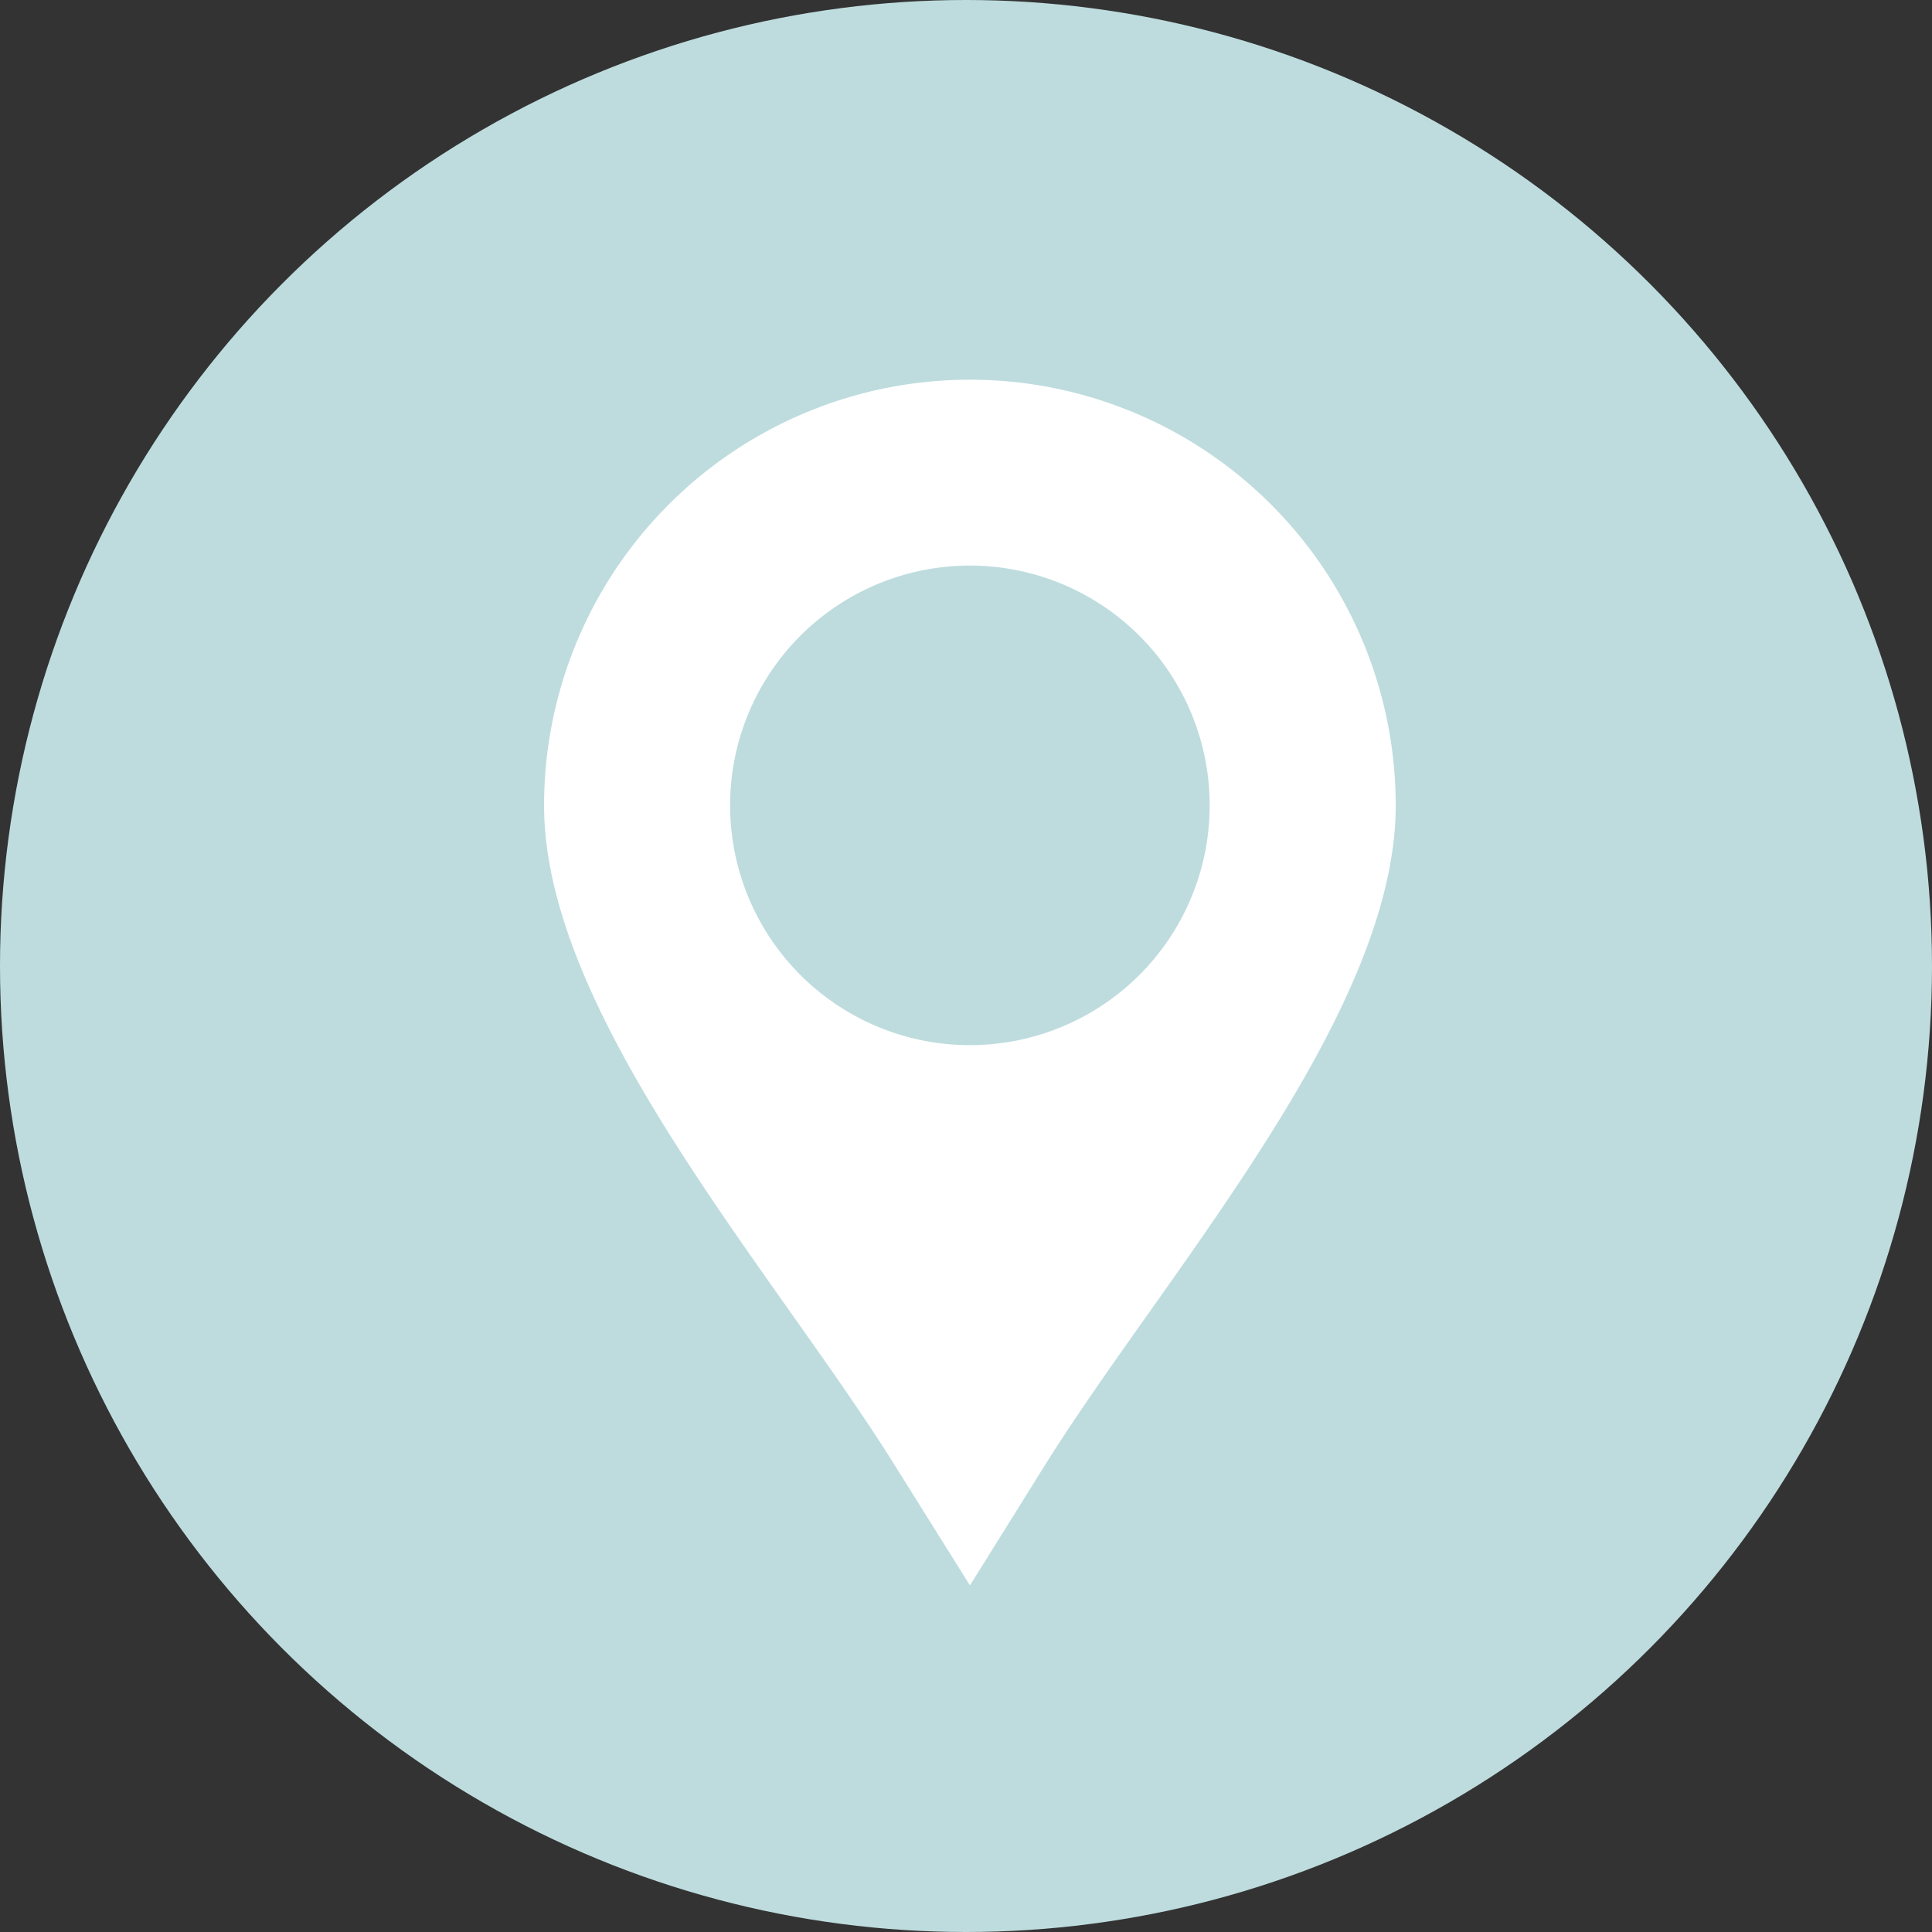
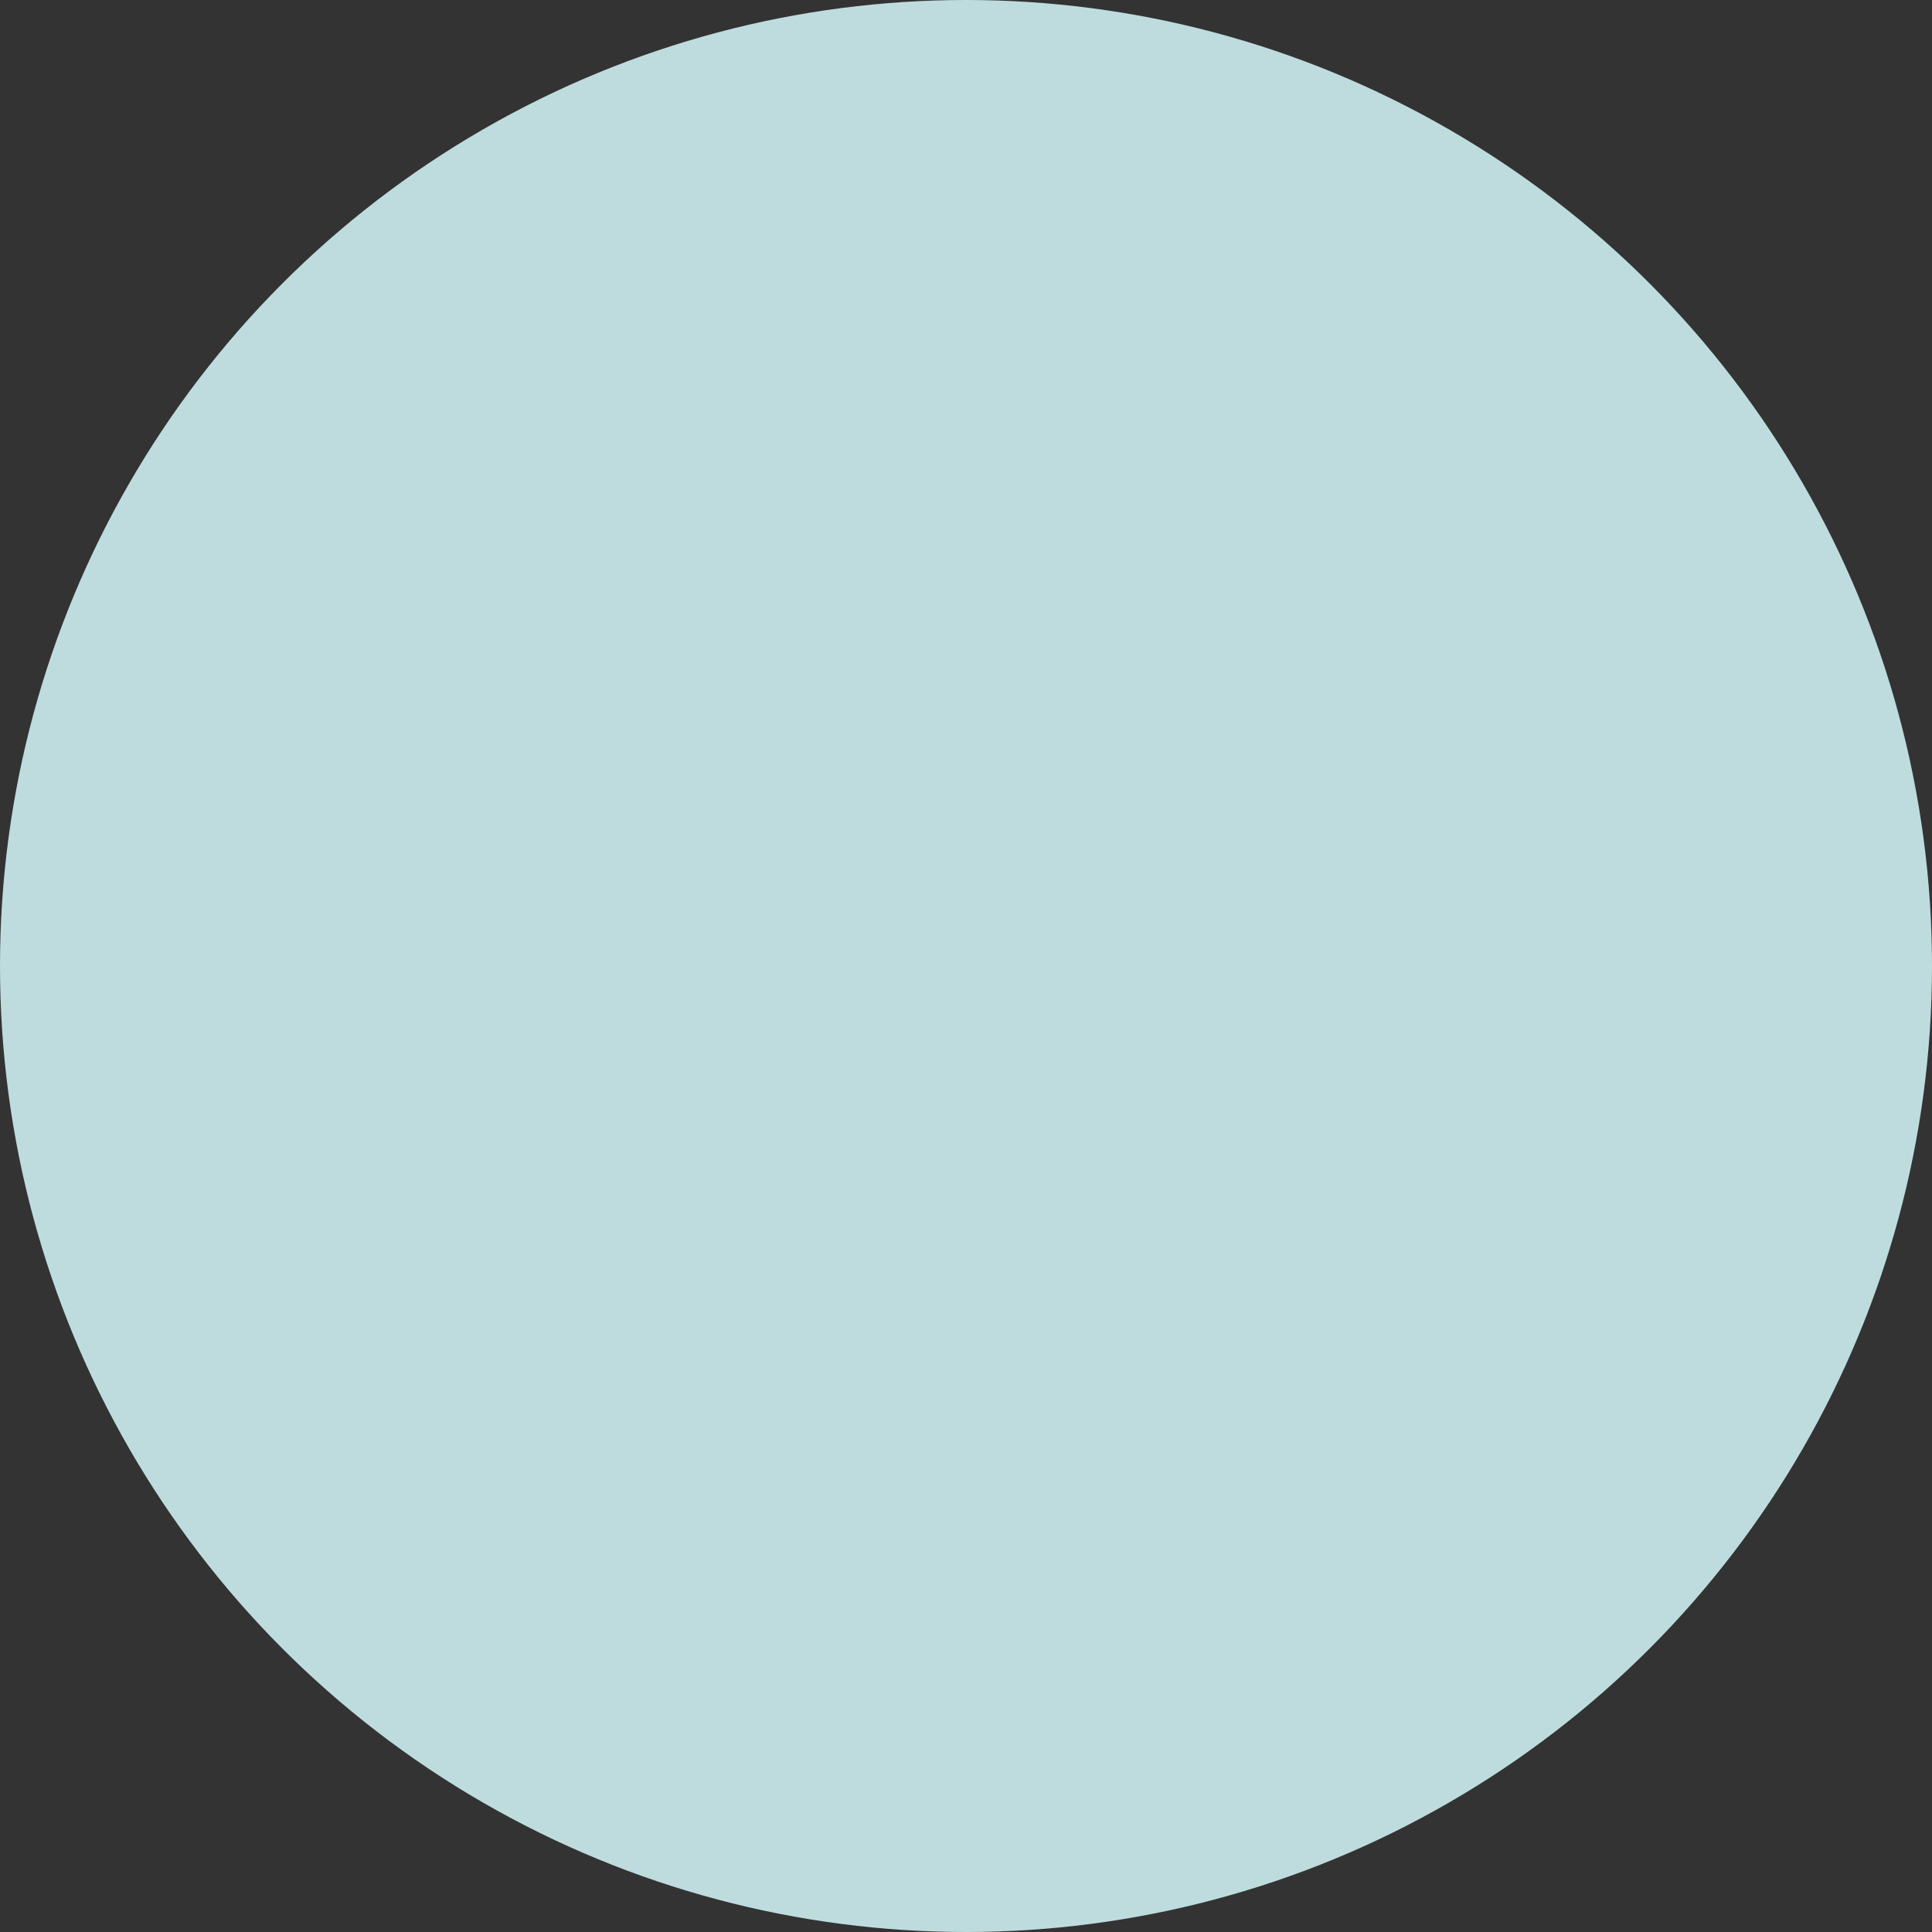
<svg xmlns="http://www.w3.org/2000/svg" viewBox="0 0 124 124">
  <rect x="0" y="0" width="124" height="124" fill="#333333" stroke="none" />
  <defs>
    <style>.cls-1{fill:#bedcde;}.cls-2{fill:#fff;fill-rule:evenodd;}</style>
  </defs>
  <g id="Capa_2" data-name="Capa 2">
    <g id="Capa_1-2" data-name="Capa 1">
      <circle class="cls-1" cx="62" cy="62" r="62" />
-       <path class="cls-2" d="M62.25,101.75,57.4,94c-7.69-12.31-22.48-28.82-22.48-42.3a27.33,27.33,0,0,1,54.66,0c0,13.48-14.79,30-22.49,42.3l-4.84,7.76Zm0-65.45A15.39,15.39,0,1,0,77.64,51.69,15.39,15.39,0,0,0,62.25,36.3Z" />
    </g>
  </g>
</svg>